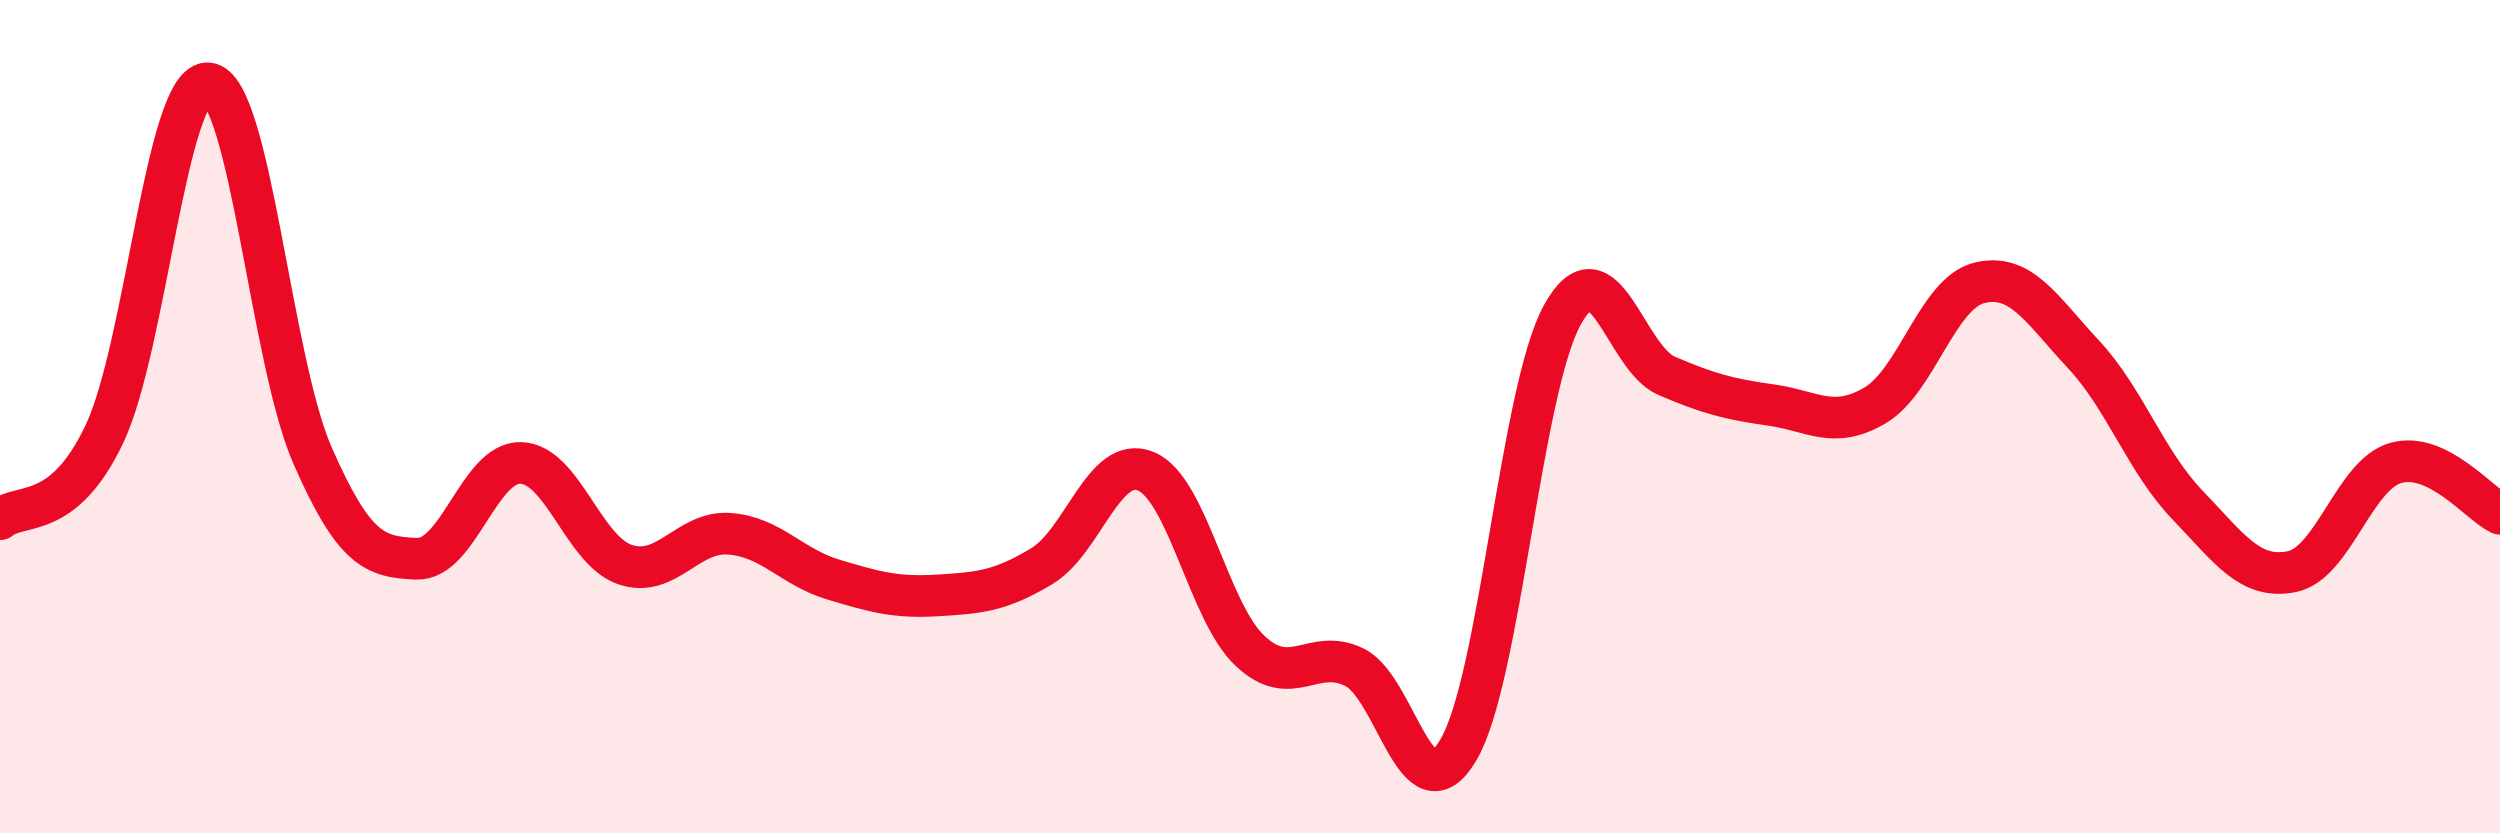
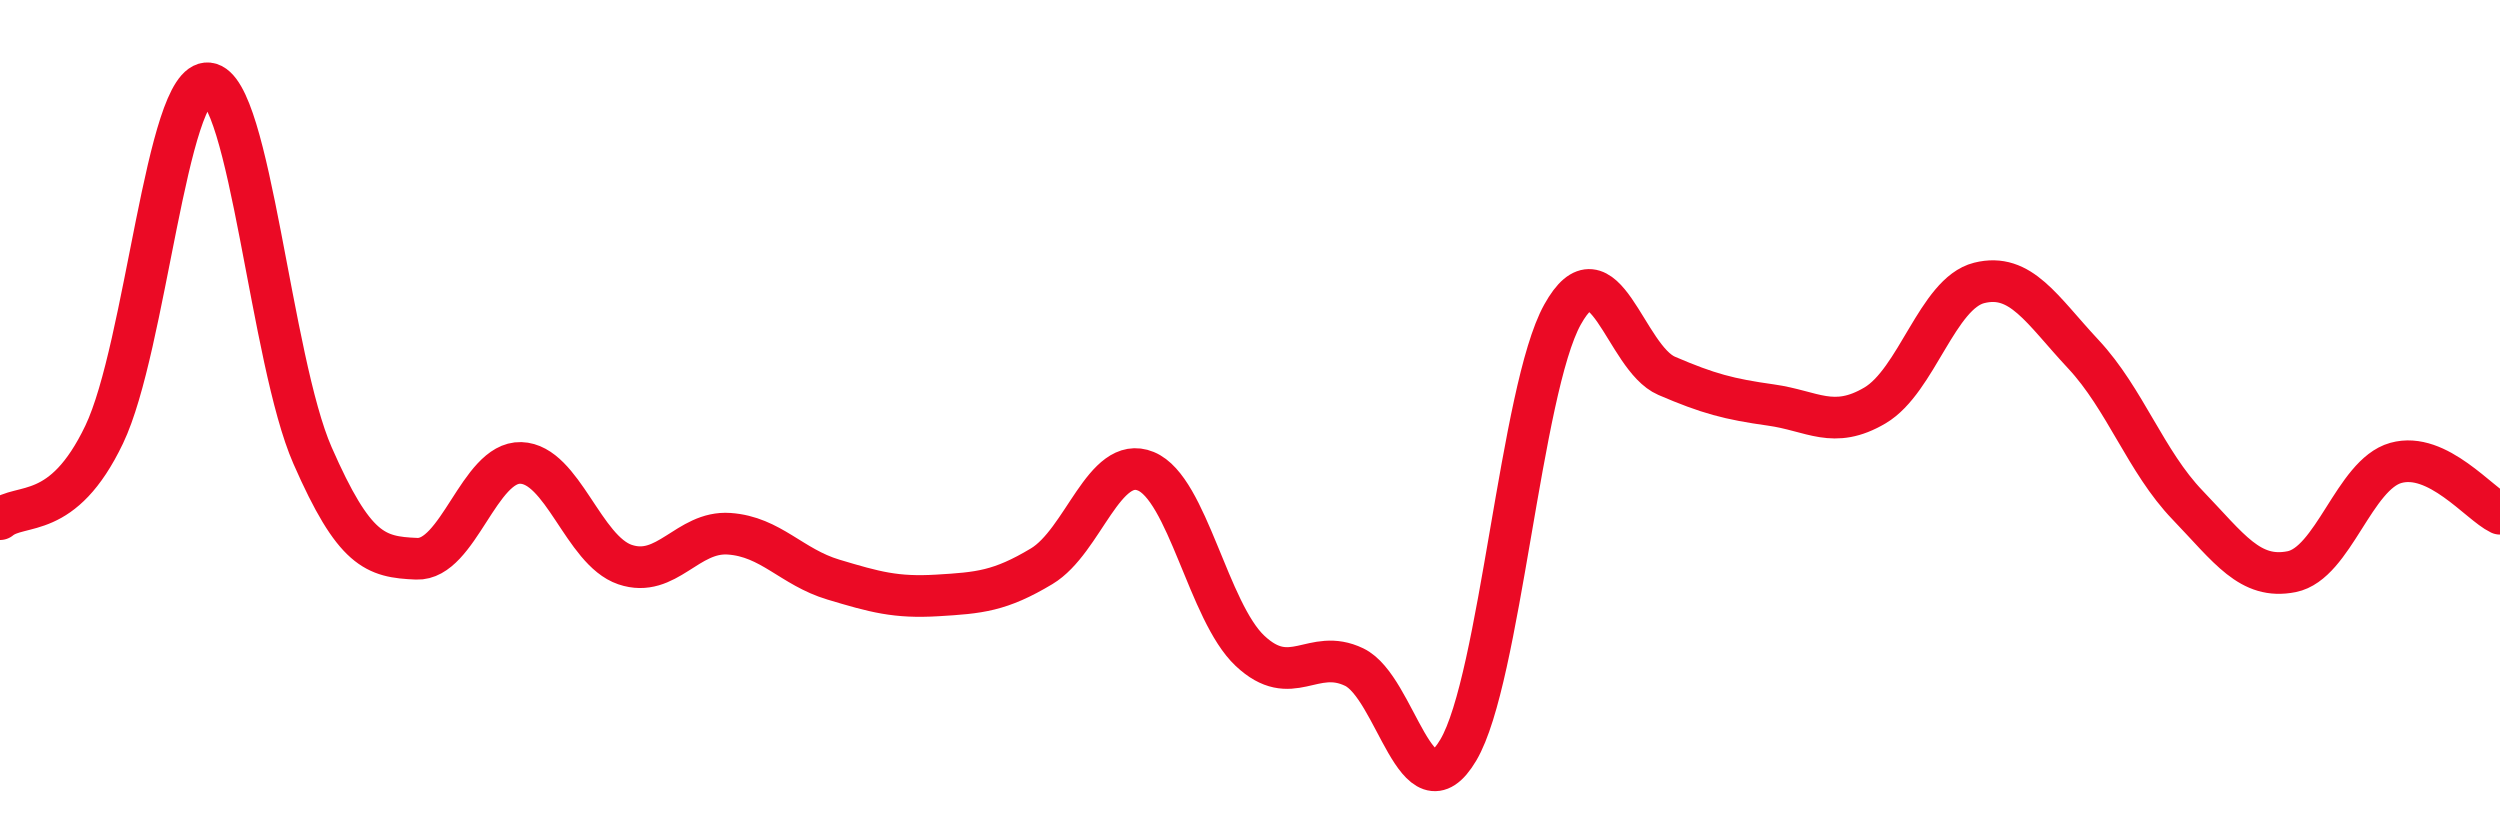
<svg xmlns="http://www.w3.org/2000/svg" width="60" height="20" viewBox="0 0 60 20">
-   <path d="M 0,12.46 C 0.5,12.05 1.5,12.52 2.5,10.43 C 3.5,8.34 4,1.9 5,2 C 6,2.1 6.5,8.65 7.5,10.93 C 8.5,13.21 9,13.37 10,13.41 C 11,13.45 11.5,11.08 12.5,11.11 C 13.5,11.14 14,13.21 15,13.55 C 16,13.89 16.5,12.74 17.5,12.81 C 18.5,12.88 19,13.61 20,13.91 C 21,14.21 21.5,14.35 22.5,14.29 C 23.5,14.23 24,14.19 25,13.59 C 26,12.99 26.5,10.9 27.5,11.31 C 28.5,11.72 29,14.68 30,15.62 C 31,16.56 31.5,15.53 32.5,16.01 C 33.5,16.49 34,19.69 35,18 C 36,16.31 36.5,9.35 37.5,7.55 C 38.5,5.75 39,8.59 40,9.02 C 41,9.45 41.5,9.58 42.5,9.72 C 43.5,9.86 44,10.32 45,9.73 C 46,9.14 46.5,7.04 47.5,6.79 C 48.5,6.54 49,7.43 50,8.5 C 51,9.57 51.5,11.08 52.5,12.12 C 53.5,13.16 54,13.92 55,13.72 C 56,13.52 56.5,11.39 57.5,11.11 C 58.5,10.83 59.5,12.09 60,12.33L60 20L0 20Z" fill="#EB0A25" opacity="0.1" stroke-linecap="round" stroke-linejoin="round" />
  <path d="M 0,12.46 C 0.5,12.05 1.5,12.52 2.5,10.43 C 3.5,8.34 4,1.9 5,2 C 6,2.1 6.5,8.65 7.5,10.93 C 8.5,13.21 9,13.37 10,13.41 C 11,13.45 11.5,11.08 12.5,11.11 C 13.5,11.14 14,13.21 15,13.55 C 16,13.89 16.5,12.74 17.5,12.81 C 18.5,12.88 19,13.61 20,13.91 C 21,14.21 21.5,14.35 22.5,14.29 C 23.5,14.23 24,14.19 25,13.59 C 26,12.99 26.5,10.9 27.5,11.31 C 28.5,11.72 29,14.68 30,15.62 C 31,16.56 31.5,15.53 32.5,16.01 C 33.5,16.49 34,19.69 35,18 C 36,16.31 36.5,9.35 37.5,7.55 C 38.5,5.75 39,8.59 40,9.02 C 41,9.45 41.5,9.58 42.5,9.72 C 43.5,9.86 44,10.32 45,9.73 C 46,9.14 46.5,7.04 47.5,6.79 C 48.5,6.54 49,7.43 50,8.5 C 51,9.57 51.5,11.08 52.5,12.12 C 53.5,13.16 54,13.92 55,13.72 C 56,13.52 56.5,11.39 57.5,11.11 C 58.5,10.83 59.5,12.09 60,12.33" stroke="#EB0A25" stroke-width="1" fill="none" stroke-linecap="round" stroke-linejoin="round" />
</svg>